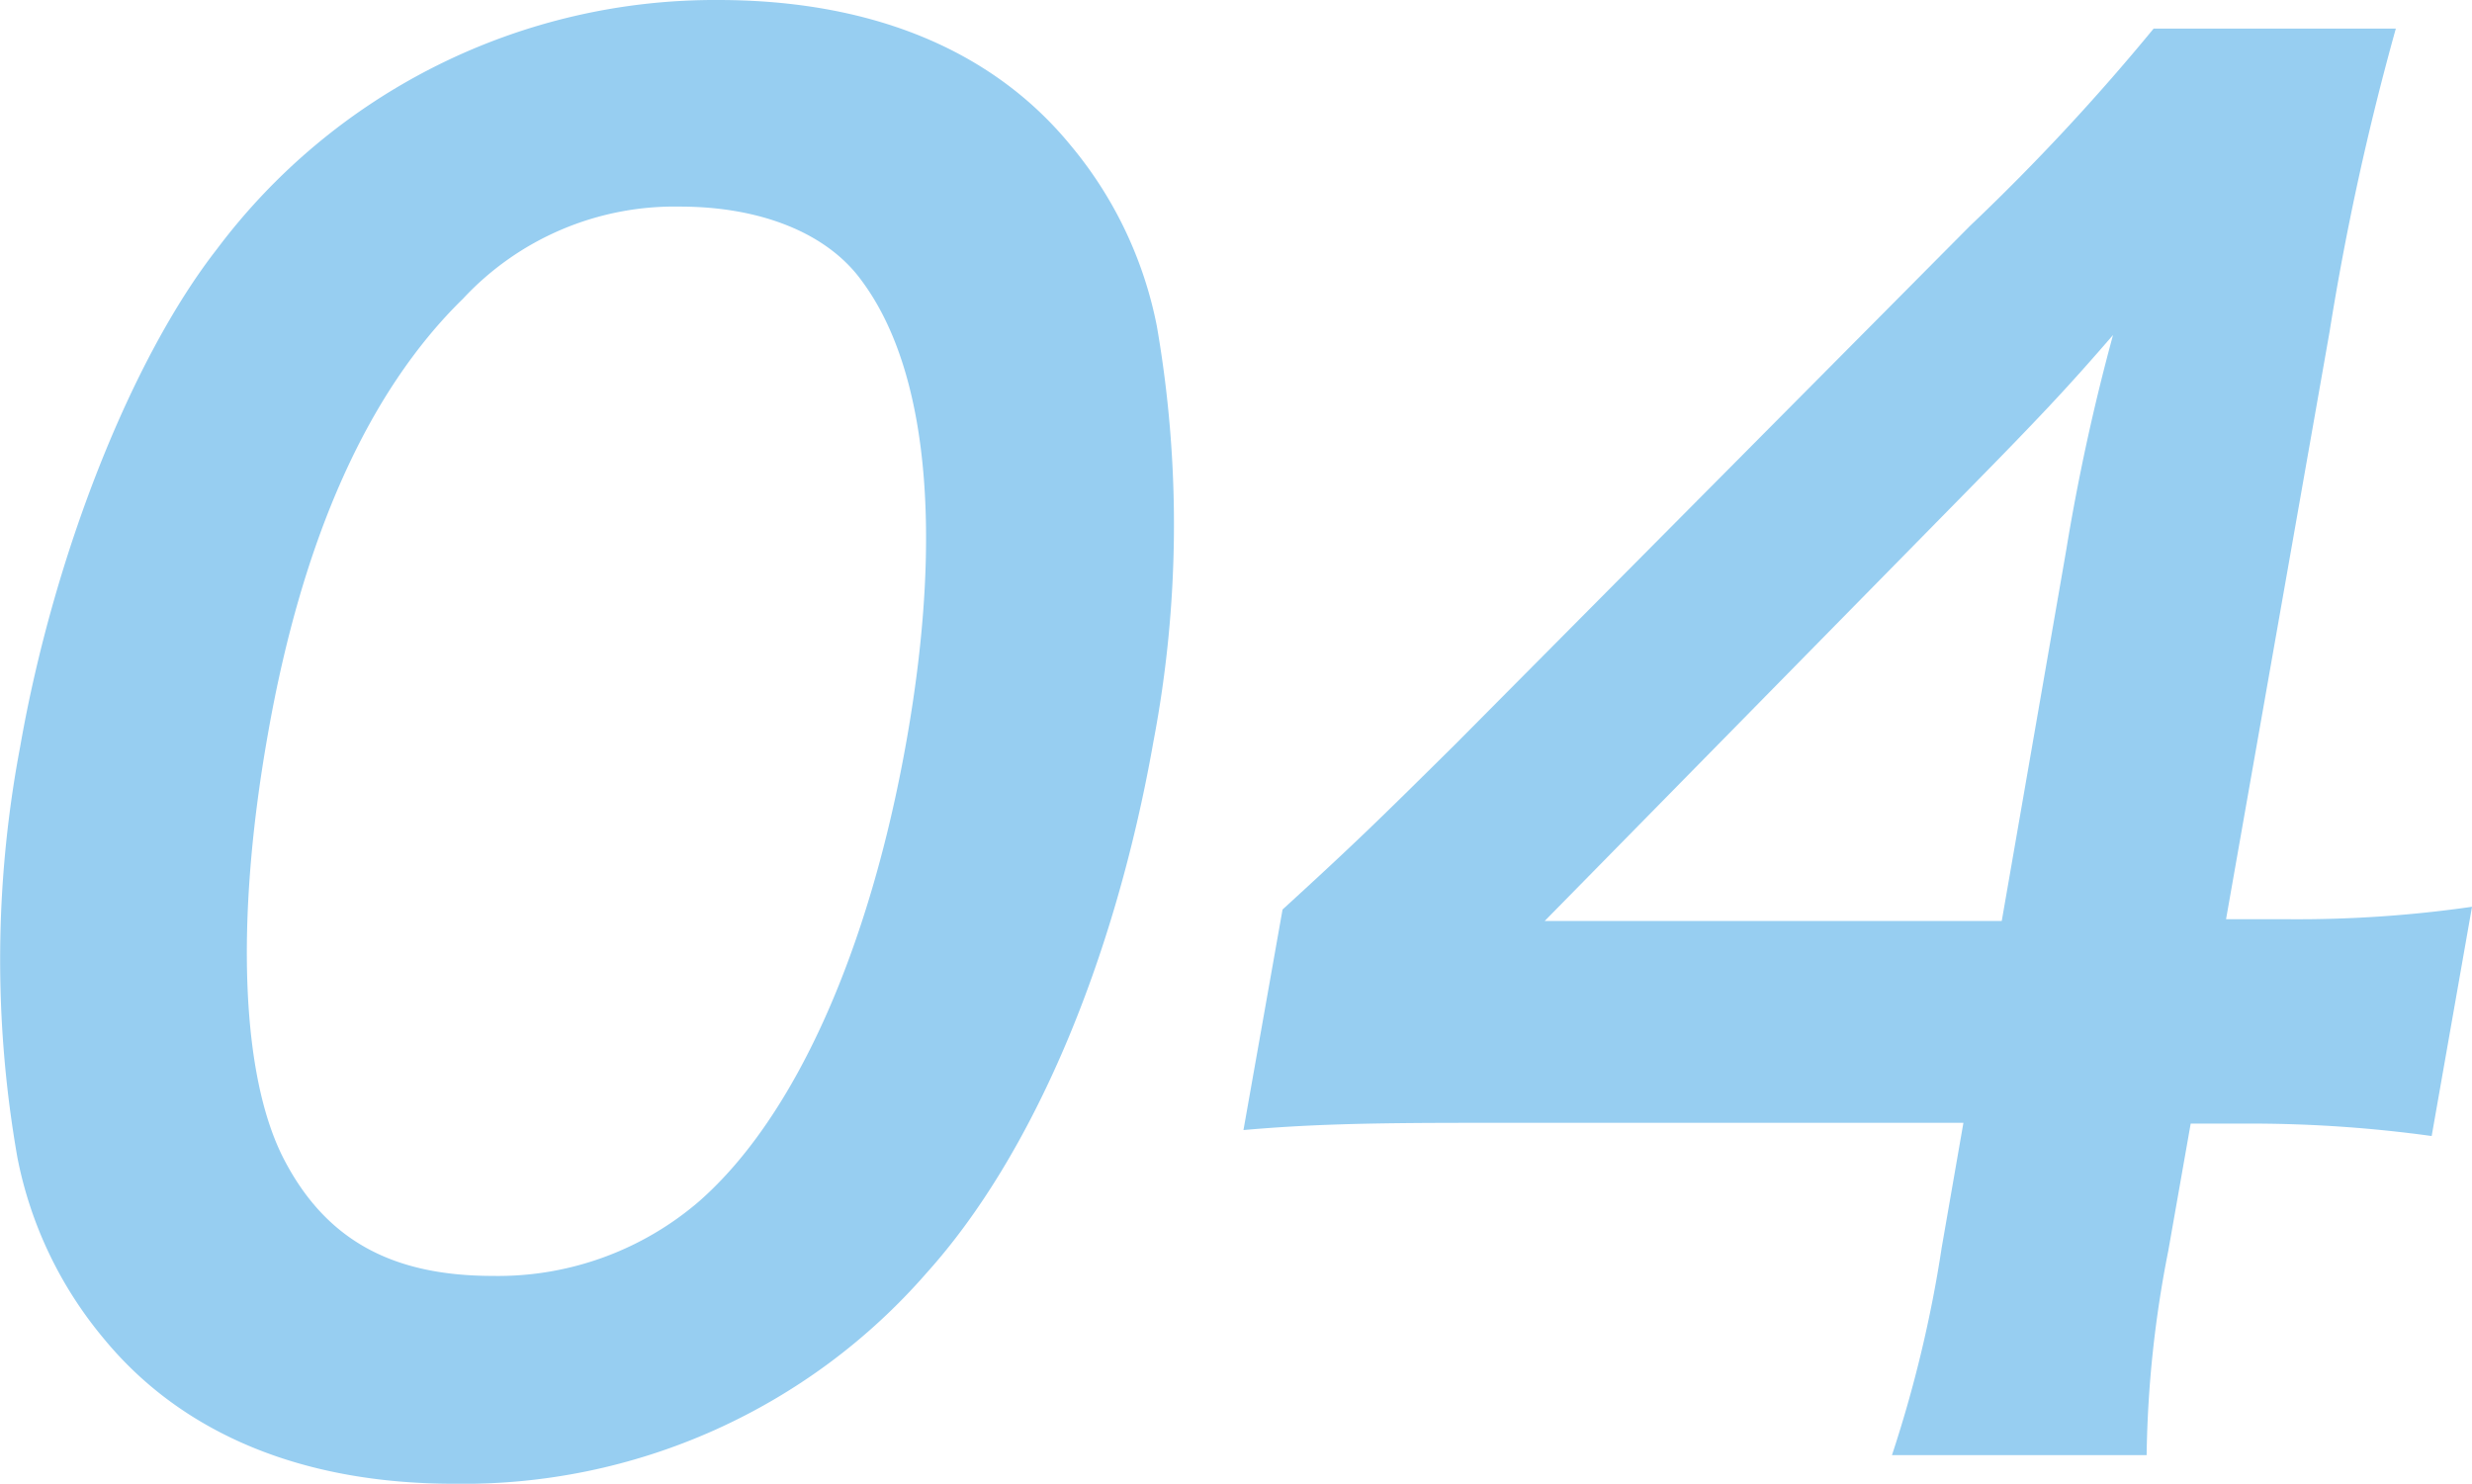
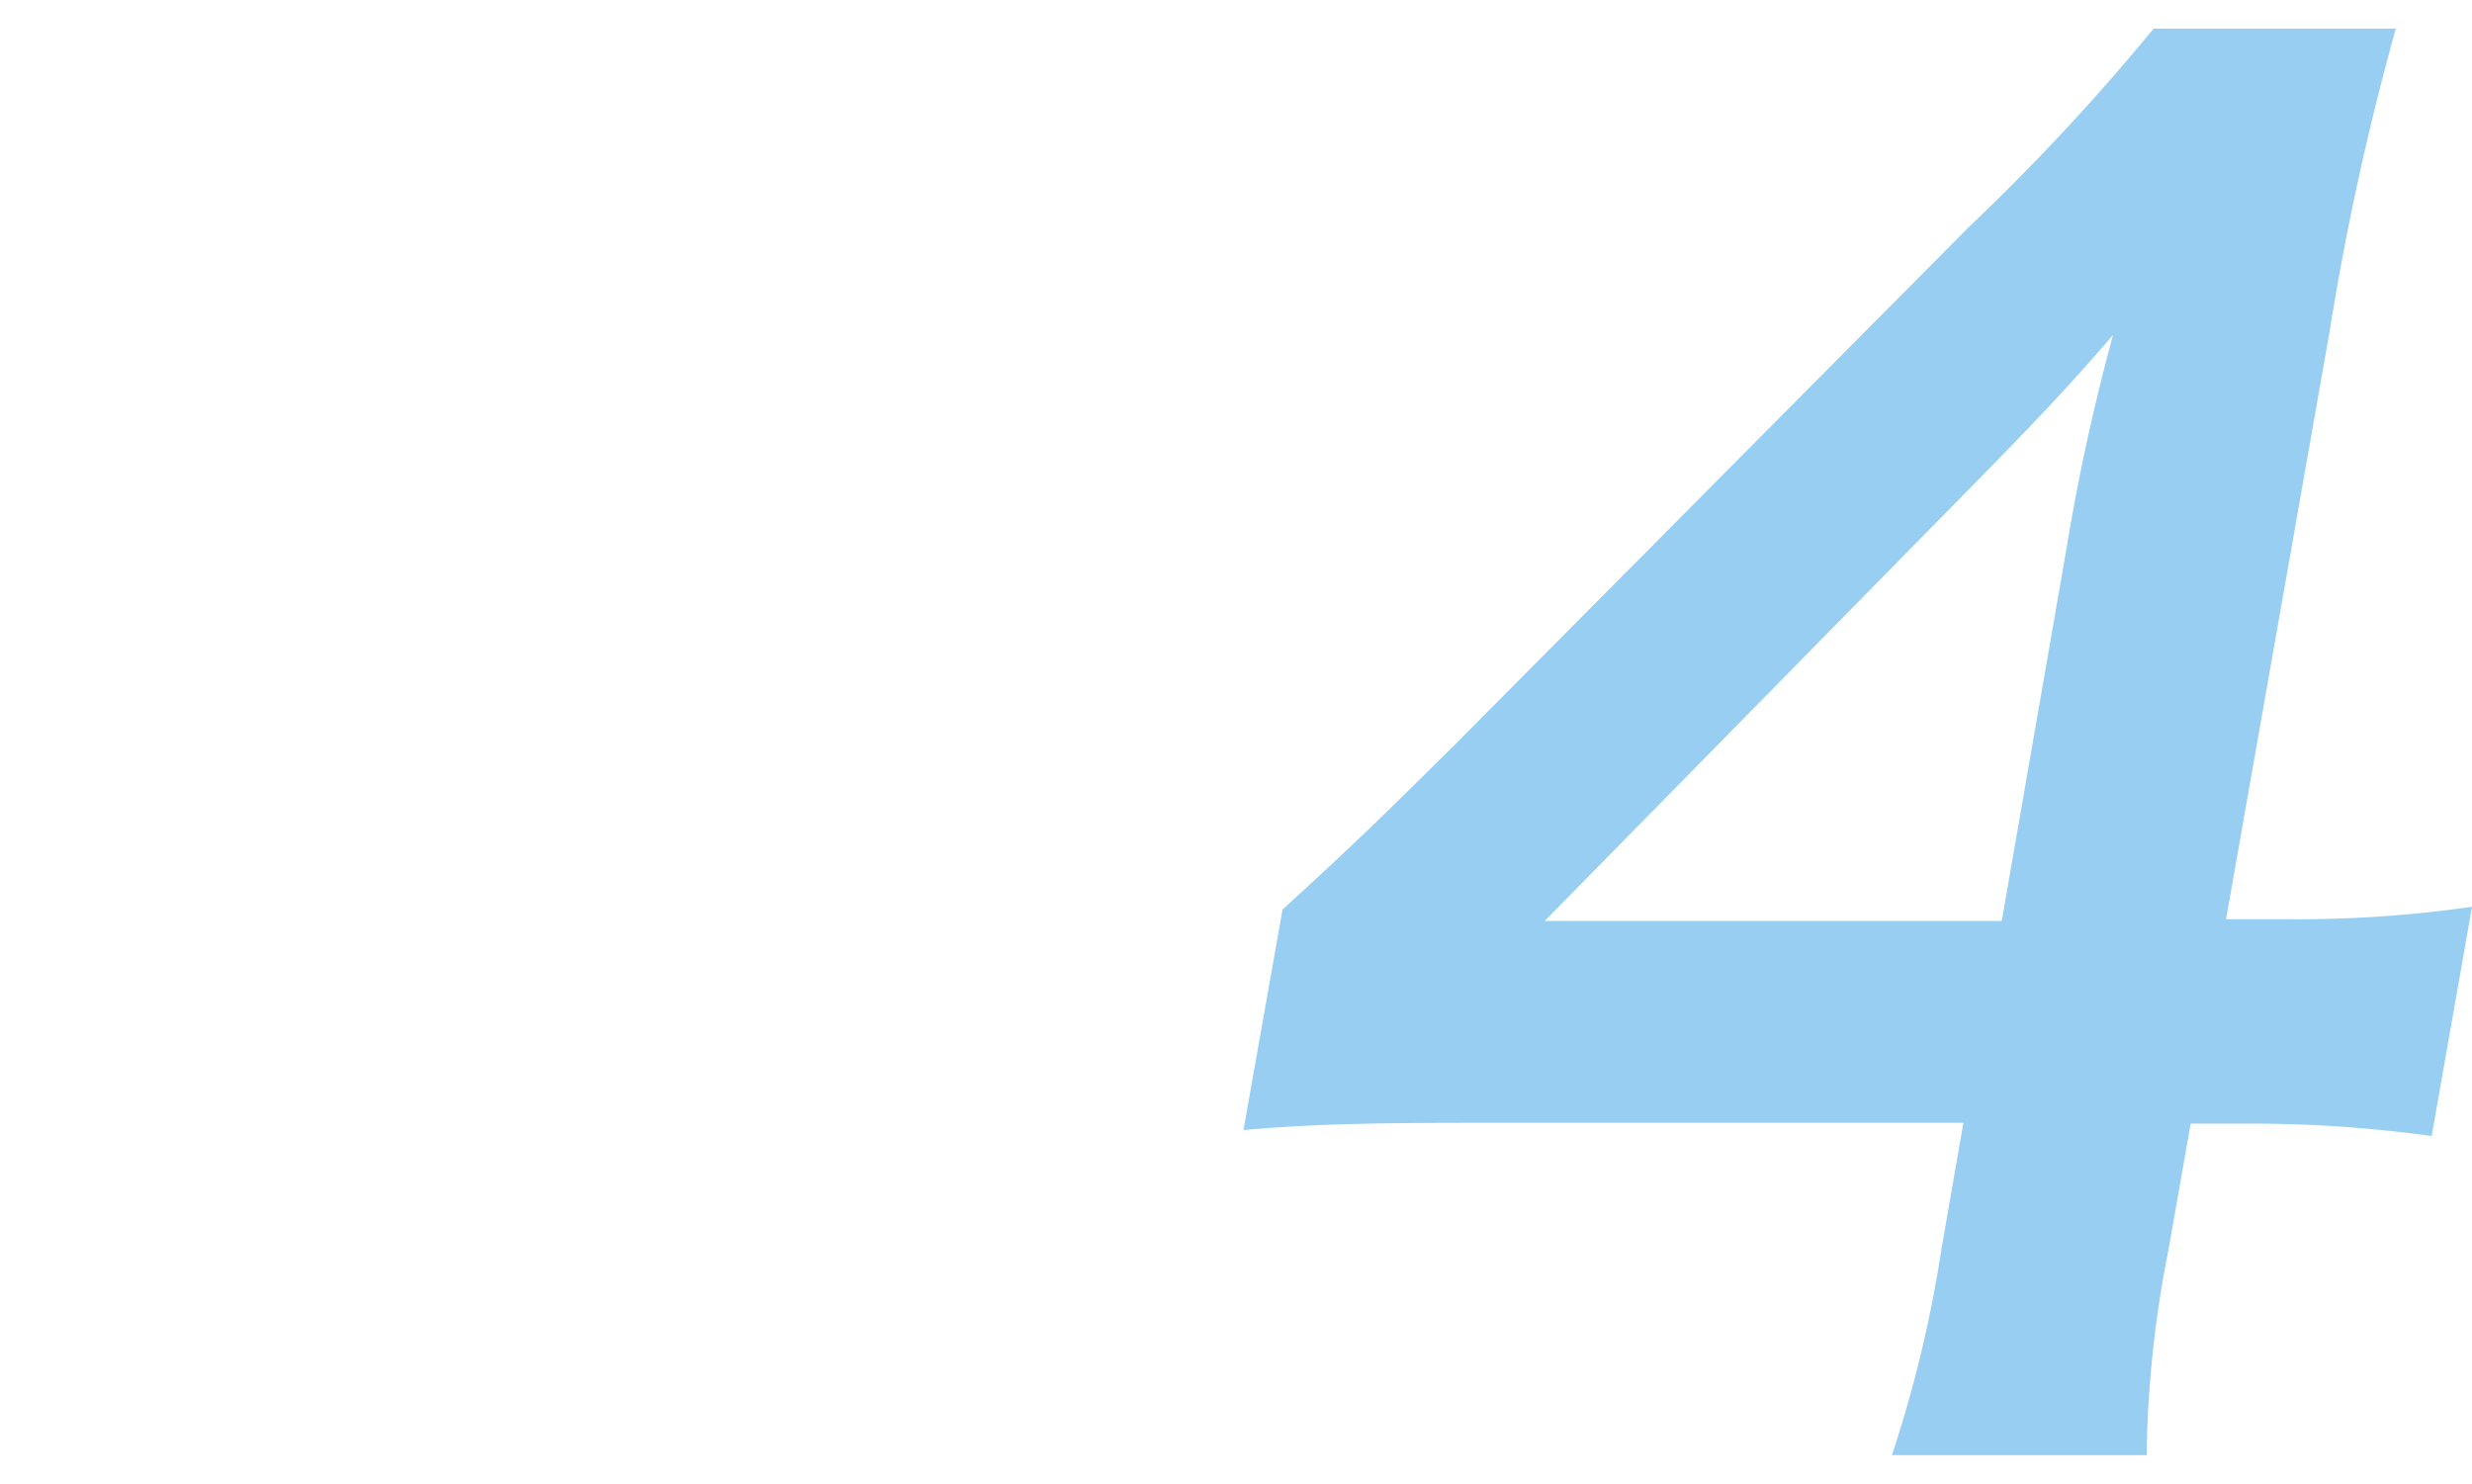
<svg xmlns="http://www.w3.org/2000/svg" viewBox="0 0 99.3 59.61">
  <defs>
    <style>.cls-1{fill:#97cef1;}</style>
  </defs>
  <g id="レイヤー_2" data-name="レイヤー 2">
    <g id="レイヤー_1-2" data-name="レイヤー 1">
-       <path class="cls-1" d="M4.17,53.78A16.17,16.17,0,0,1,.7,46.51,45.92,45.92,0,0,1,.81,30C2.15,22.32,5.28,14.4,8.72,10A25,25,0,0,1,28.84,0C35,0,39.86,2,43,5.83a16.17,16.17,0,0,1,3.47,7.27,46.55,46.55,0,0,1-.14,16.71c-1.56,8.85-4.88,16.63-9.09,21.31a24.68,24.68,0,0,1-19,8.49C12.14,59.61,7.31,57.6,4.17,53.78Zm23.94-5.54c3.84-3.39,6.82-10.08,8.31-18.51s.82-14.9-1.79-18.43c-1.39-1.94-4.08-3-7.32-3A11.6,11.6,0,0,0,18.6,12c-3.83,3.74-6.46,9.65-7.84,17.5C9.43,37,9.69,43.27,11.41,46.58s4.43,4.68,8.39,4.68A12.38,12.38,0,0,0,28.11,48.24Z" />
      <path class="cls-1" d="M97.68,45.64a53.21,53.21,0,0,0-7.11-.5H88l-.9,5.11a45.09,45.09,0,0,0-.87,8.21H76a51,51,0,0,0,2-8.35l.87-5H59c-4.24,0-6.56.07-9.05.29l1.57-8.86c2.91-2.66,3.87-3.6,6.92-6.62L79.14,9.07a87.85,87.85,0,0,0,7.37-7.92h9.73a109.36,109.36,0,0,0-2.66,12.17L89.42,36.93h2.52a49.18,49.18,0,0,0,7.36-.5ZM83,22.1a85.63,85.63,0,0,1,1.88-8.64c-1.81,2.09-2.88,3.24-6,6.41L62.05,37H80.41Z" />
    </g>
  </g>
</svg>